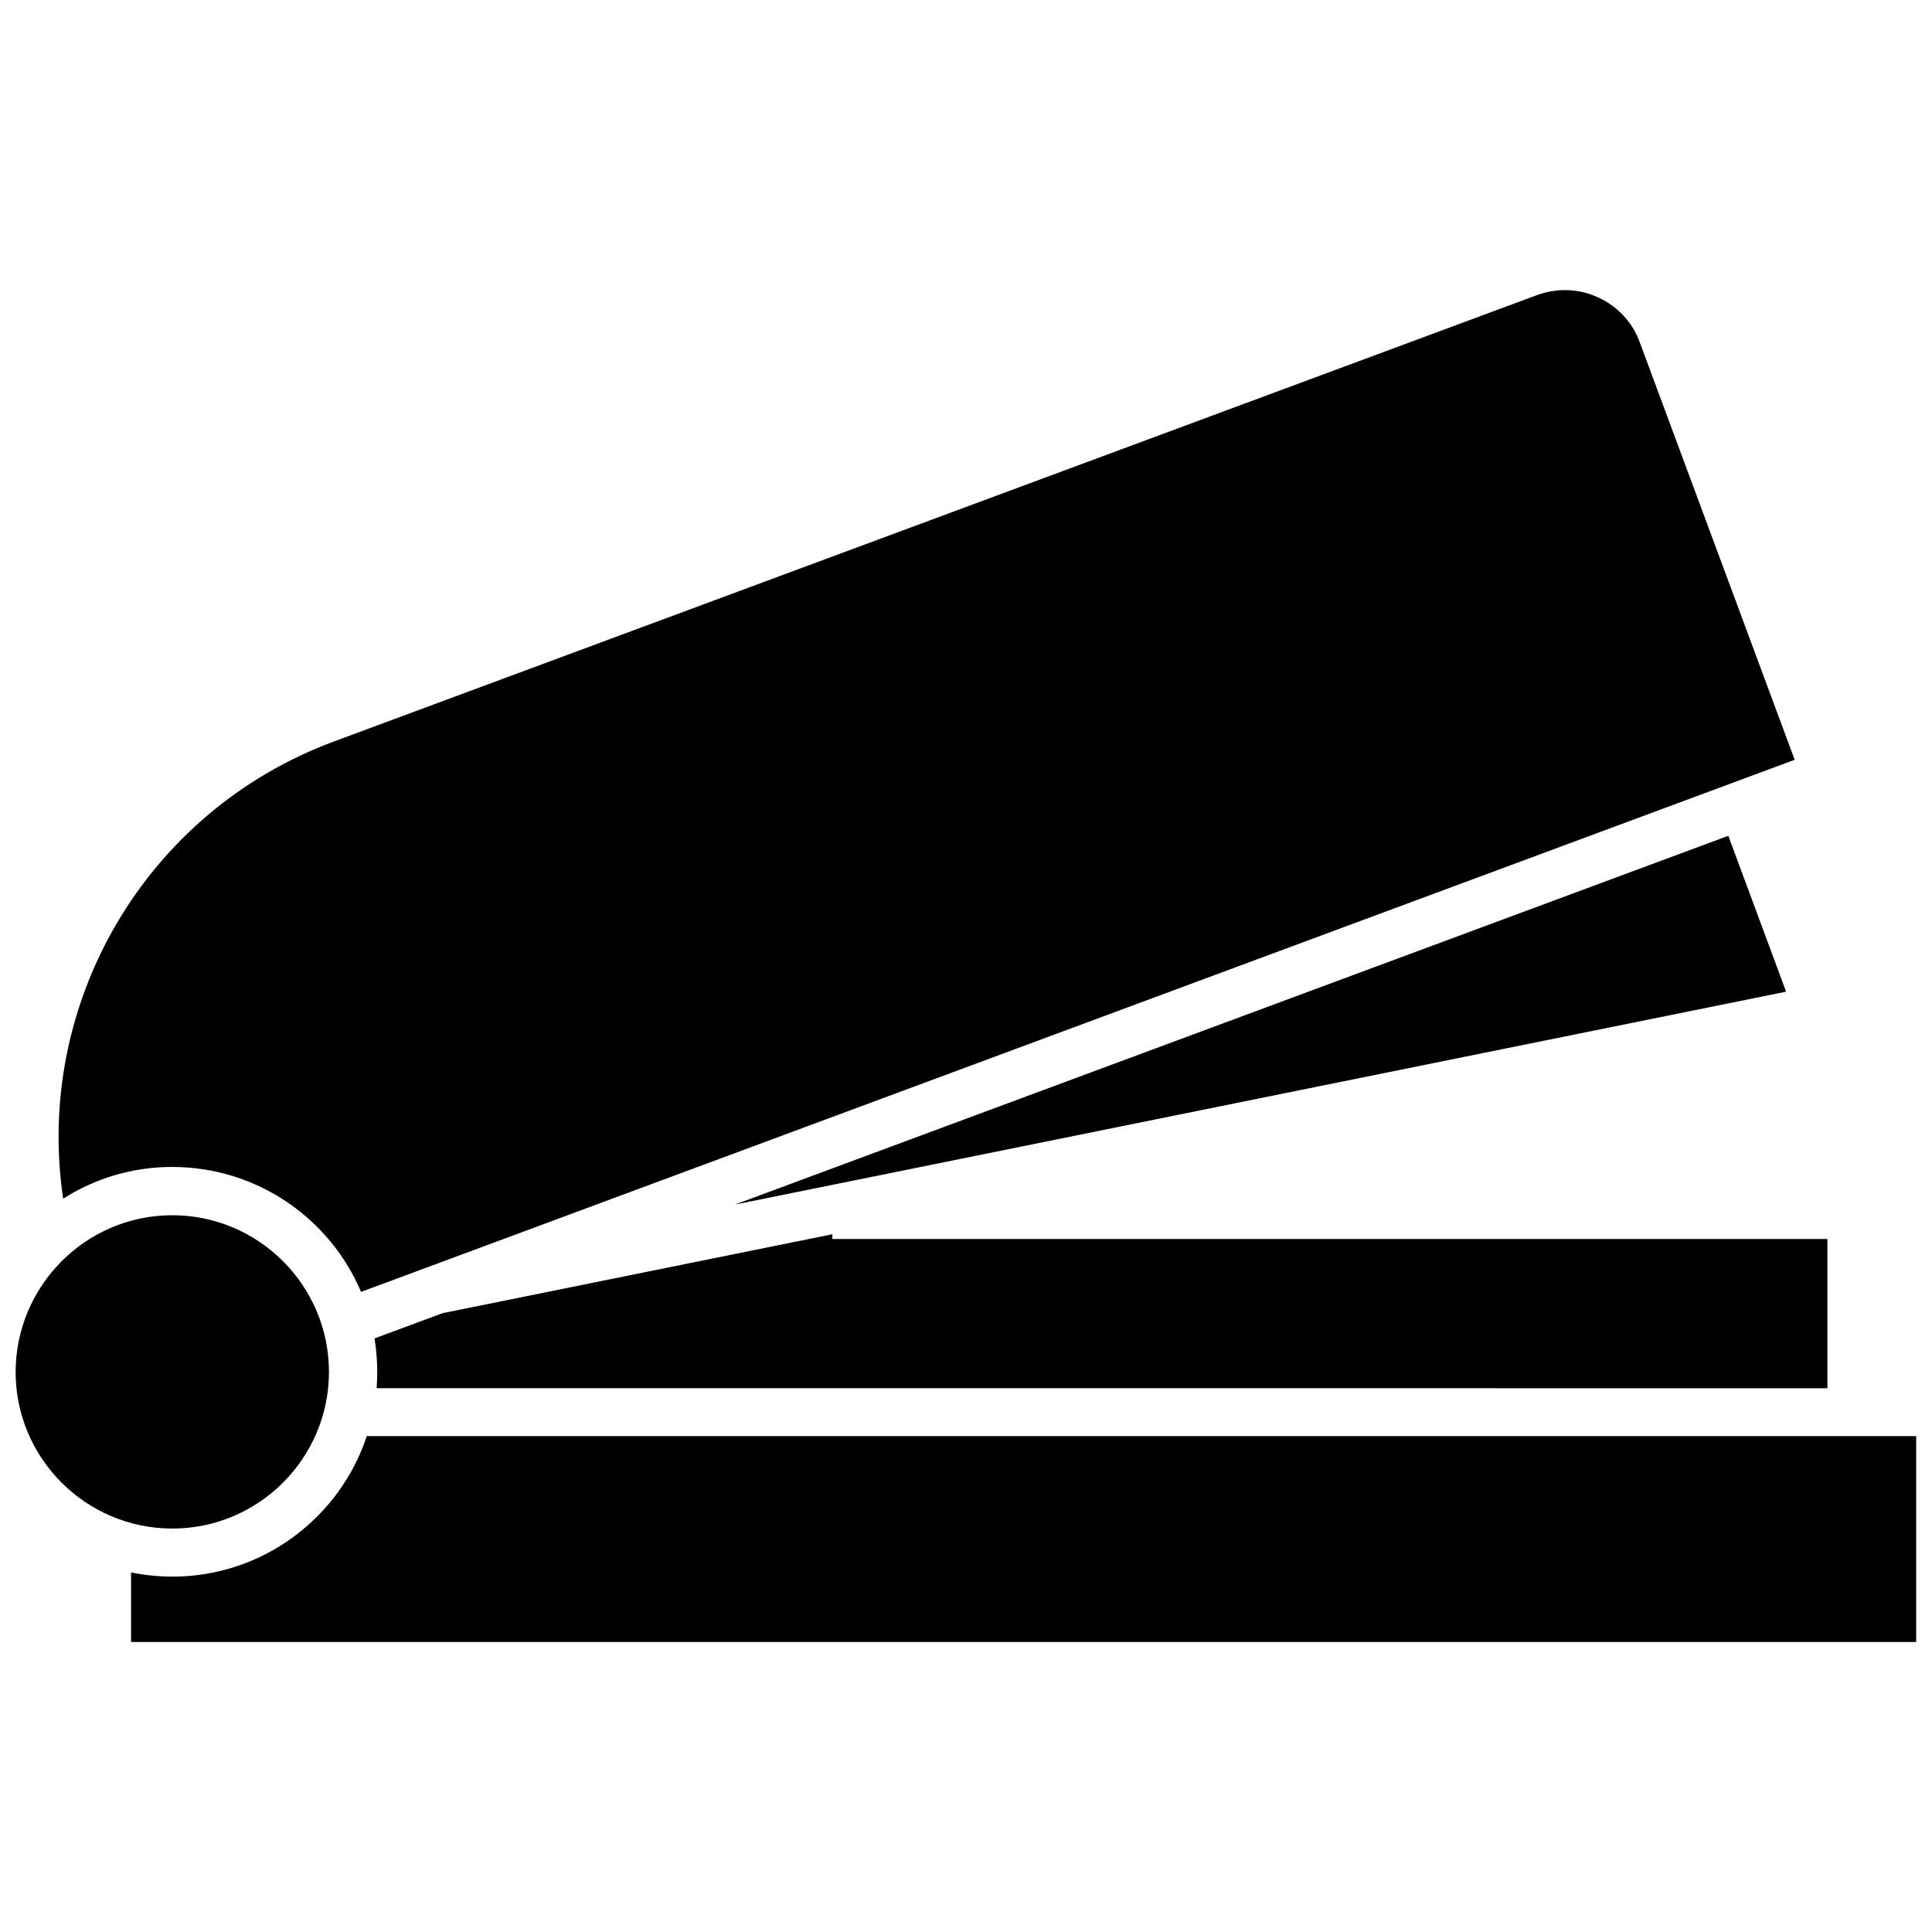
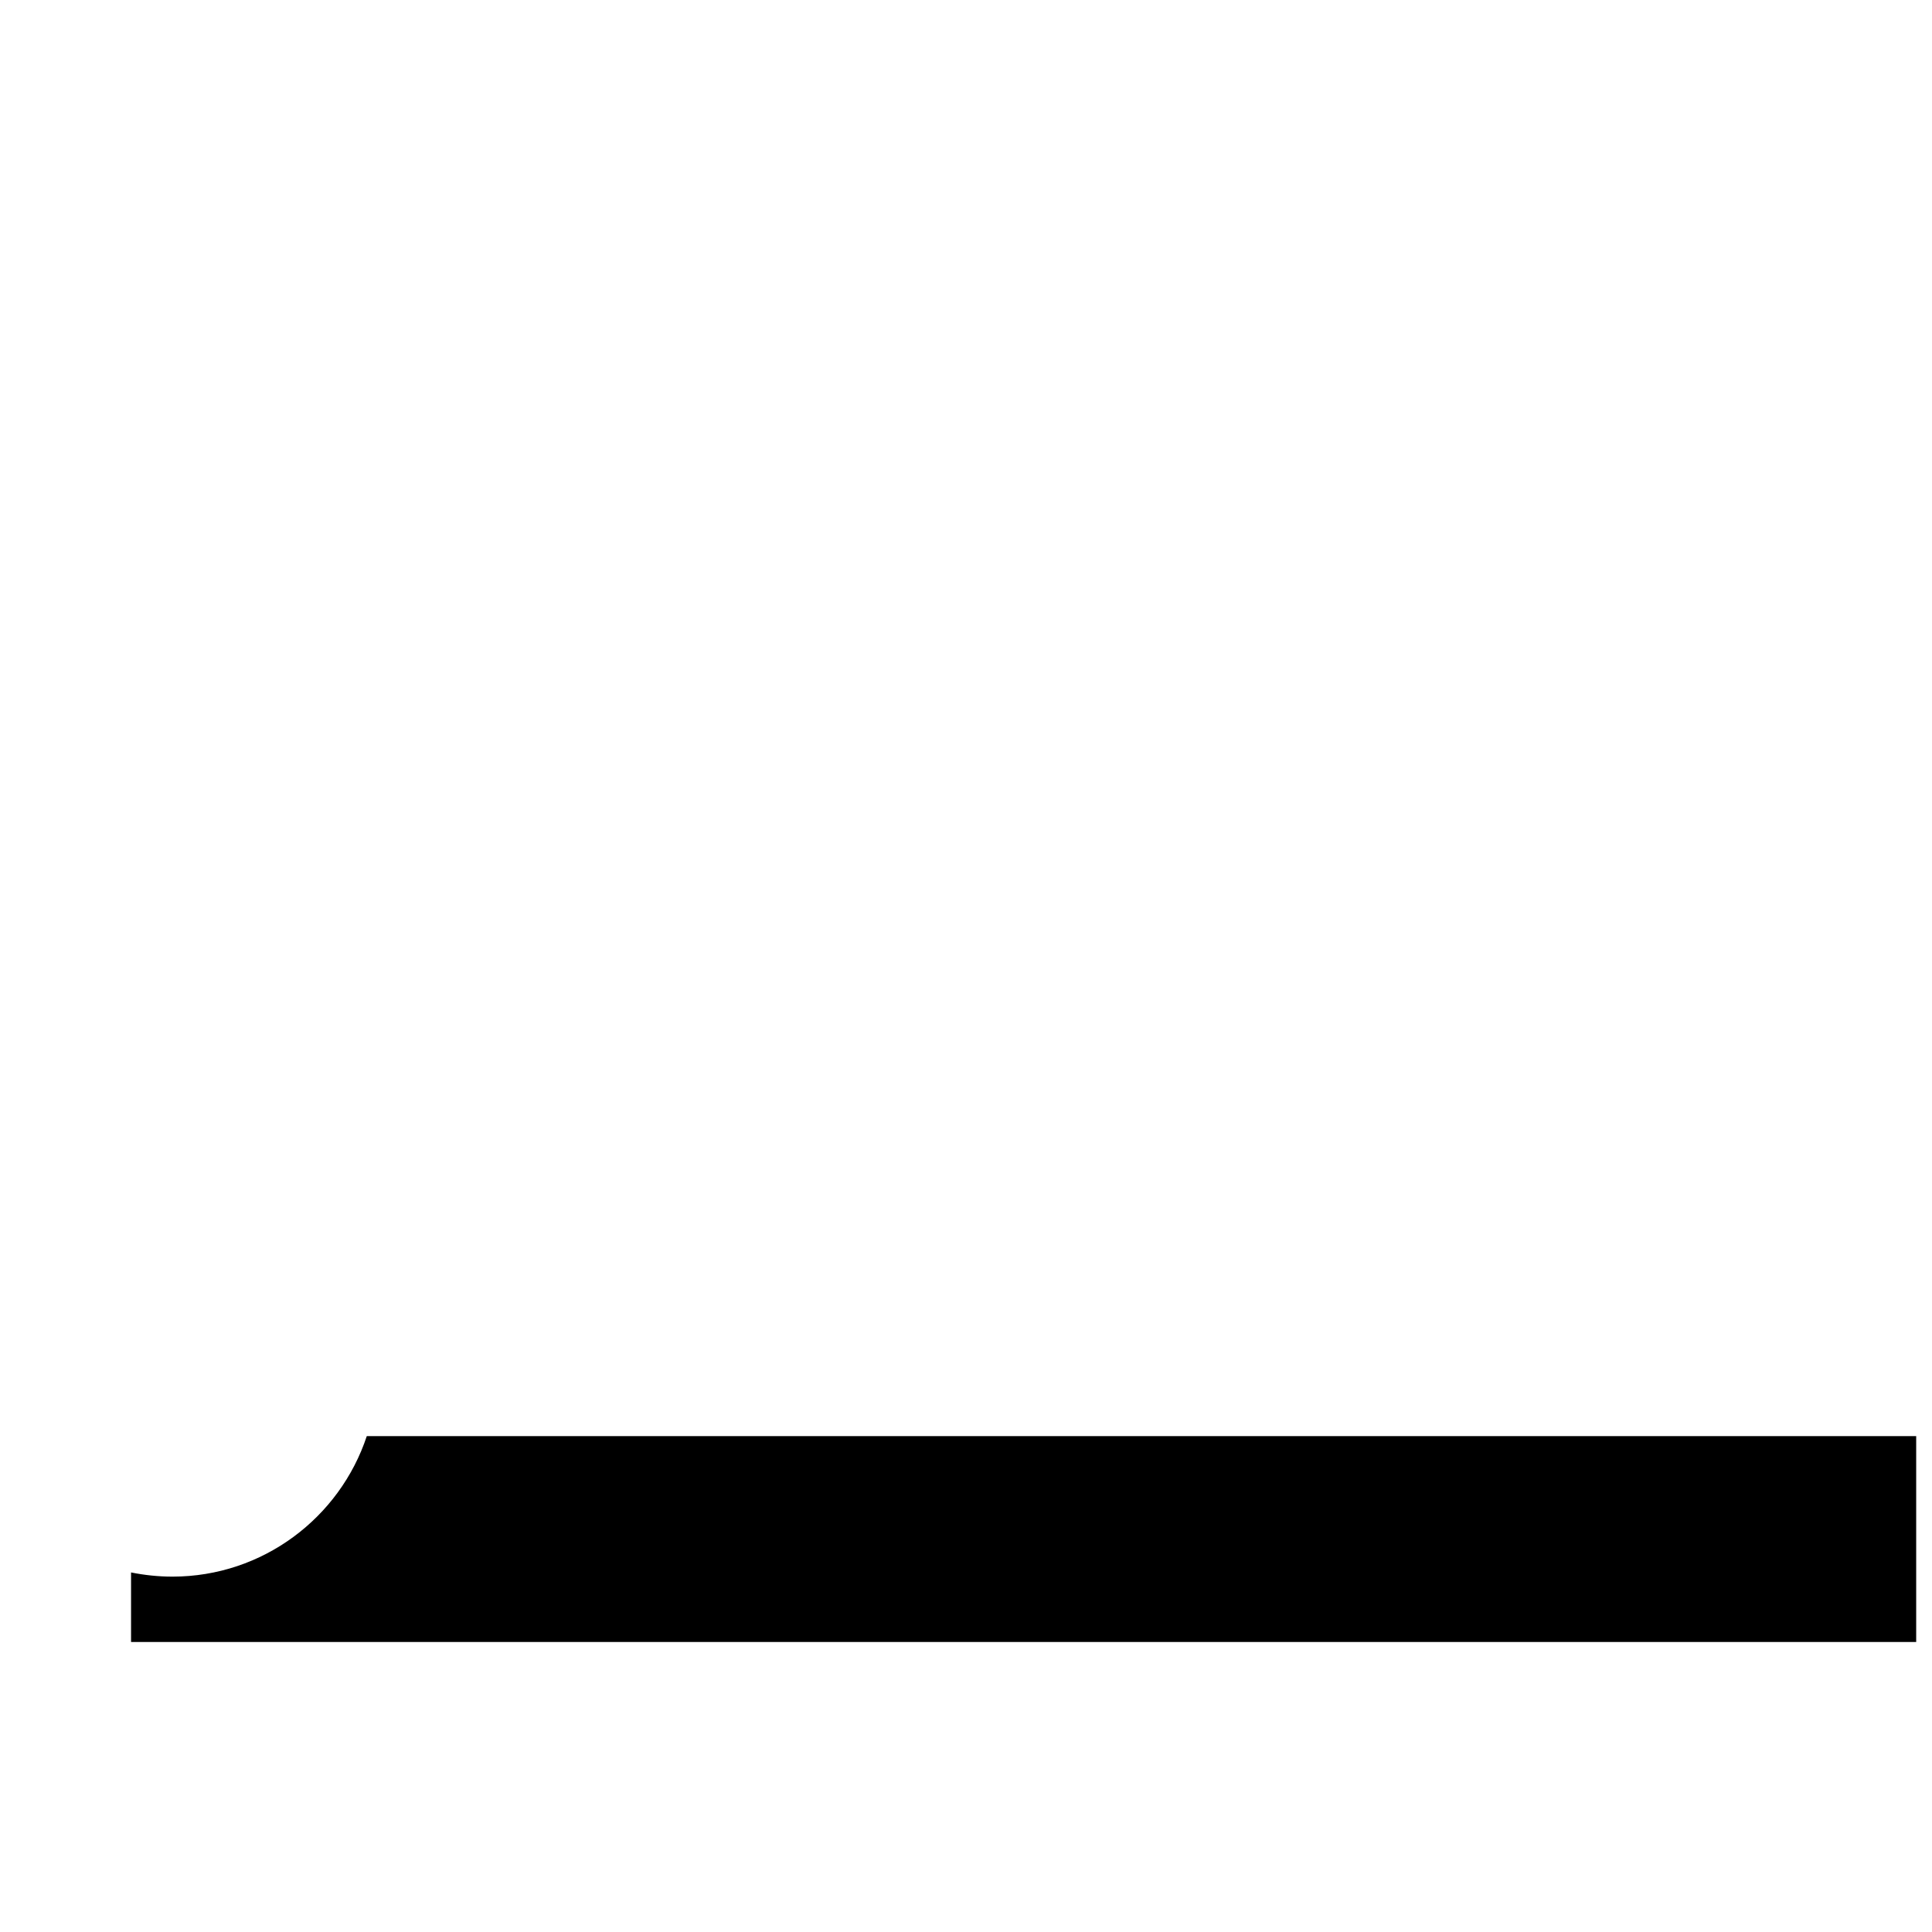
<svg xmlns="http://www.w3.org/2000/svg" width="800px" height="800px" version="1.1" viewBox="144 144 512 512">
  <defs>
    <clipPath id="b">
      <path d="m178 524h473.9v56h-473.9z" />
    </clipPath>
    <clipPath id="a">
-       <path d="m148.09 466h83.906v84h-83.906z" />
-     </clipPath>
+       </clipPath>
  </defs>
-   <path d="m338.73 463.23 263.29-97.738 15.316 41.312z" />
  <g clip-path="url(#b)">
    <path d="m241.2 524.59h410.61v54.562h-473.08v-18.438c3.527 0.707 7.203 1.109 10.984 1.109 23.93-0.004 44.332-15.621 51.488-37.234z" />
  </g>
-   <path d="m243.97 507.56c0-3.023-0.25-5.996-0.707-8.867l18.035-6.699h0.051l103.23-20.906v1.258h263.7v39.551l-384.46-0.004c0.102-1.512 0.152-2.922 0.152-4.332z" />
  <g clip-path="url(#a)">
-     <path d="m189.66 466.05c22.871 0 41.516 18.641 41.516 41.516 0 22.871-18.59 41.516-41.516 41.516-22.871 0-41.516-18.59-41.516-41.516 0.055-22.875 18.645-41.516 41.516-41.516z" />
-   </g>
-   <path d="m189.66 453.25c-10.629 0-20.555 3.074-28.918 8.414-7.707-51.742 21.766-102.62 71.742-121.16l318.81-118.29c5.34-1.965 11.082-1.762 16.223 0.605 5.188 2.367 9.117 6.602 11.035 11.891l41.059 110.64-379.92 141.01c-8.262-19.445-27.559-33.102-50.031-33.102z" />
+     </g>
</svg>